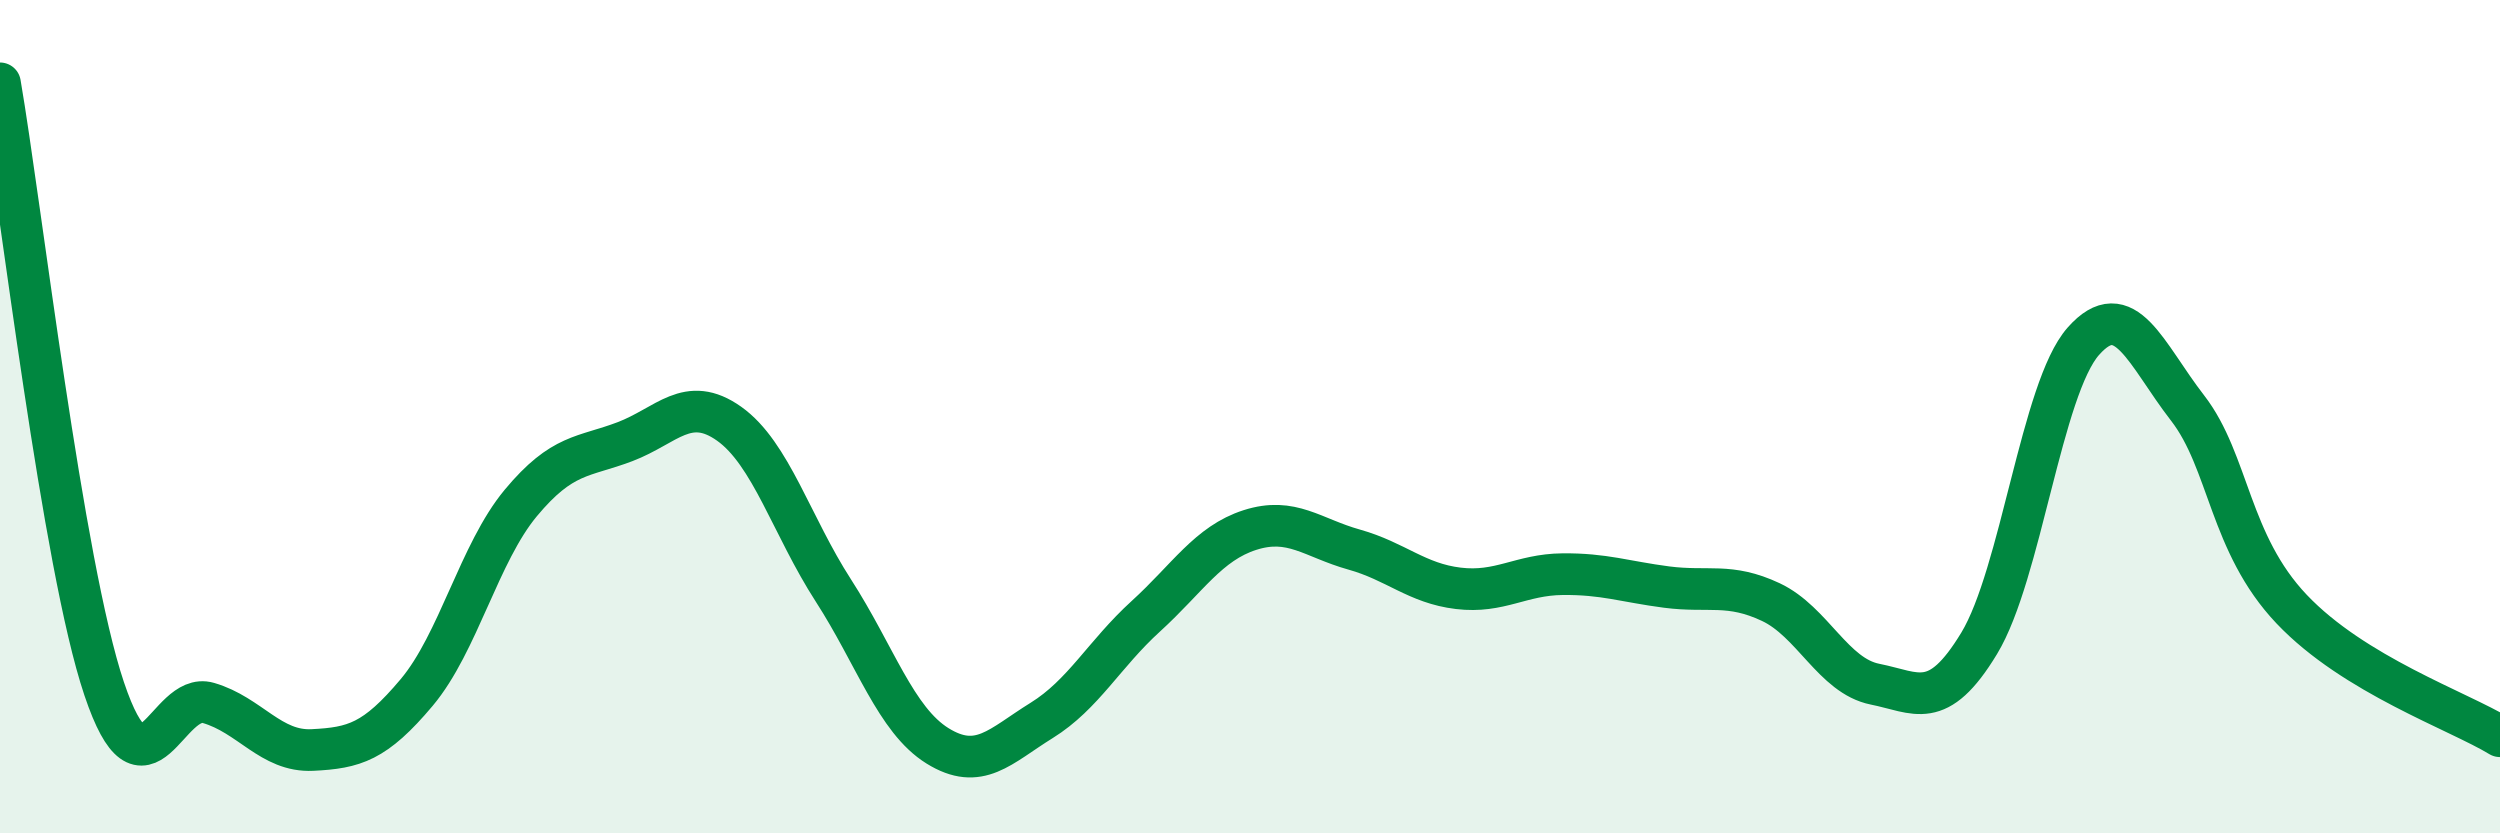
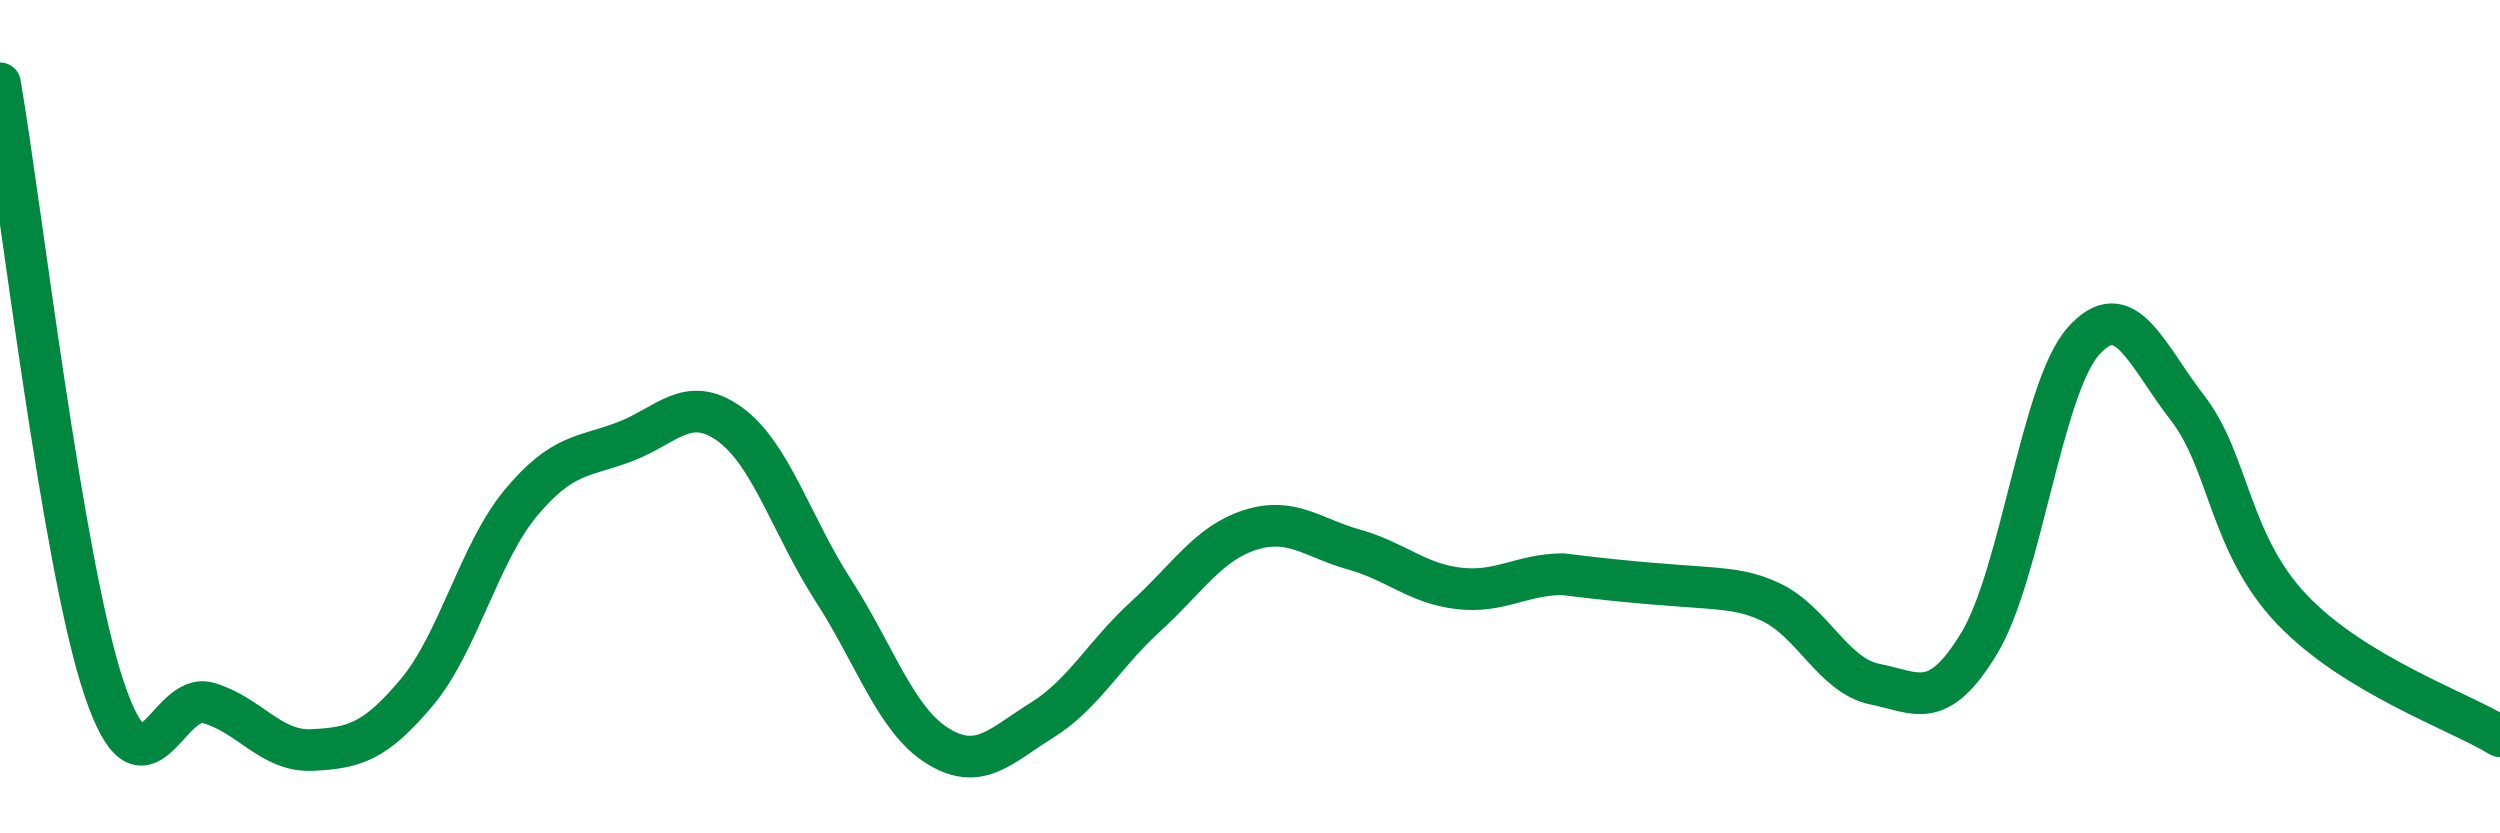
<svg xmlns="http://www.w3.org/2000/svg" width="60" height="20" viewBox="0 0 60 20">
-   <path d="M 0,2 C 0.5,4.91 1.5,13.56 2.5,16.53 C 3.5,19.5 4,16.58 5,16.87 C 6,17.16 6.5,18.05 7.5,18 C 8.5,17.95 9,17.81 10,16.62 C 11,15.43 11.5,13.27 12.5,12.07 C 13.5,10.87 14,10.98 15,10.6 C 16,10.22 16.5,9.46 17.5,10.17 C 18.5,10.88 19,12.62 20,14.17 C 21,15.72 21.5,17.28 22.5,17.9 C 23.5,18.52 24,17.91 25,17.29 C 26,16.67 26.5,15.7 27.5,14.79 C 28.5,13.88 29,13.04 30,12.72 C 31,12.4 31.5,12.91 32.5,13.19 C 33.5,13.47 34,14 35,14.12 C 36,14.24 36.5,13.79 37.5,13.78 C 38.5,13.77 39,13.96 40,14.09 C 41,14.22 41.5,13.98 42.5,14.45 C 43.5,14.92 44,16.22 45,16.42 C 46,16.62 46.5,17.09 47.5,15.44 C 48.5,13.79 49,9.32 50,8.19 C 51,7.06 51.5,8.5 52.5,9.79 C 53.5,11.08 53.5,13.04 55,14.62 C 56.5,16.2 59,17.06 60,17.67L60 20L0 20Z" fill="#008740" opacity="0.1" stroke-linecap="round" stroke-linejoin="round" />
-   <path d="M 0,2 C 0.5,4.91 1.5,13.56 2.5,16.53 C 3.5,19.5 4,16.58 5,16.87 C 6,17.16 6.5,18.05 7.5,18 C 8.5,17.95 9,17.81 10,16.62 C 11,15.43 11.5,13.27 12.5,12.07 C 13.5,10.87 14,10.98 15,10.6 C 16,10.22 16.5,9.46 17.5,10.17 C 18.5,10.88 19,12.62 20,14.17 C 21,15.72 21.5,17.28 22.5,17.9 C 23.5,18.52 24,17.91 25,17.29 C 26,16.67 26.5,15.7 27.5,14.79 C 28.5,13.88 29,13.04 30,12.72 C 31,12.4 31.5,12.91 32.5,13.19 C 33.5,13.47 34,14 35,14.12 C 36,14.24 36.5,13.79 37.5,13.78 C 38.5,13.77 39,13.96 40,14.09 C 41,14.22 41.5,13.98 42.5,14.45 C 43.5,14.92 44,16.22 45,16.42 C 46,16.62 46.5,17.09 47.5,15.44 C 48.5,13.79 49,9.32 50,8.19 C 51,7.06 51.5,8.5 52.5,9.79 C 53.5,11.08 53.5,13.04 55,14.62 C 56.5,16.2 59,17.06 60,17.67" stroke="#008740" stroke-width="1" fill="none" stroke-linecap="round" stroke-linejoin="round" />
+   <path d="M 0,2 C 0.5,4.91 1.5,13.56 2.5,16.53 C 3.5,19.5 4,16.58 5,16.87 C 6,17.16 6.5,18.05 7.5,18 C 8.5,17.95 9,17.81 10,16.62 C 11,15.43 11.5,13.27 12.5,12.07 C 13.5,10.87 14,10.98 15,10.6 C 16,10.22 16.5,9.46 17.5,10.17 C 18.5,10.88 19,12.62 20,14.17 C 21,15.72 21.5,17.28 22.5,17.9 C 23.5,18.52 24,17.91 25,17.29 C 26,16.67 26.5,15.7 27.5,14.79 C 28.5,13.88 29,13.04 30,12.72 C 31,12.4 31.5,12.91 32.5,13.19 C 33.5,13.47 34,14 35,14.12 C 36,14.24 36.5,13.79 37.5,13.78 C 41,14.22 41.5,13.98 42.5,14.45 C 43.5,14.92 44,16.22 45,16.42 C 46,16.62 46.5,17.09 47.5,15.44 C 48.5,13.79 49,9.32 50,8.19 C 51,7.06 51.5,8.5 52.5,9.79 C 53.5,11.08 53.5,13.04 55,14.62 C 56.5,16.2 59,17.06 60,17.67" stroke="#008740" stroke-width="1" fill="none" stroke-linecap="round" stroke-linejoin="round" />
</svg>